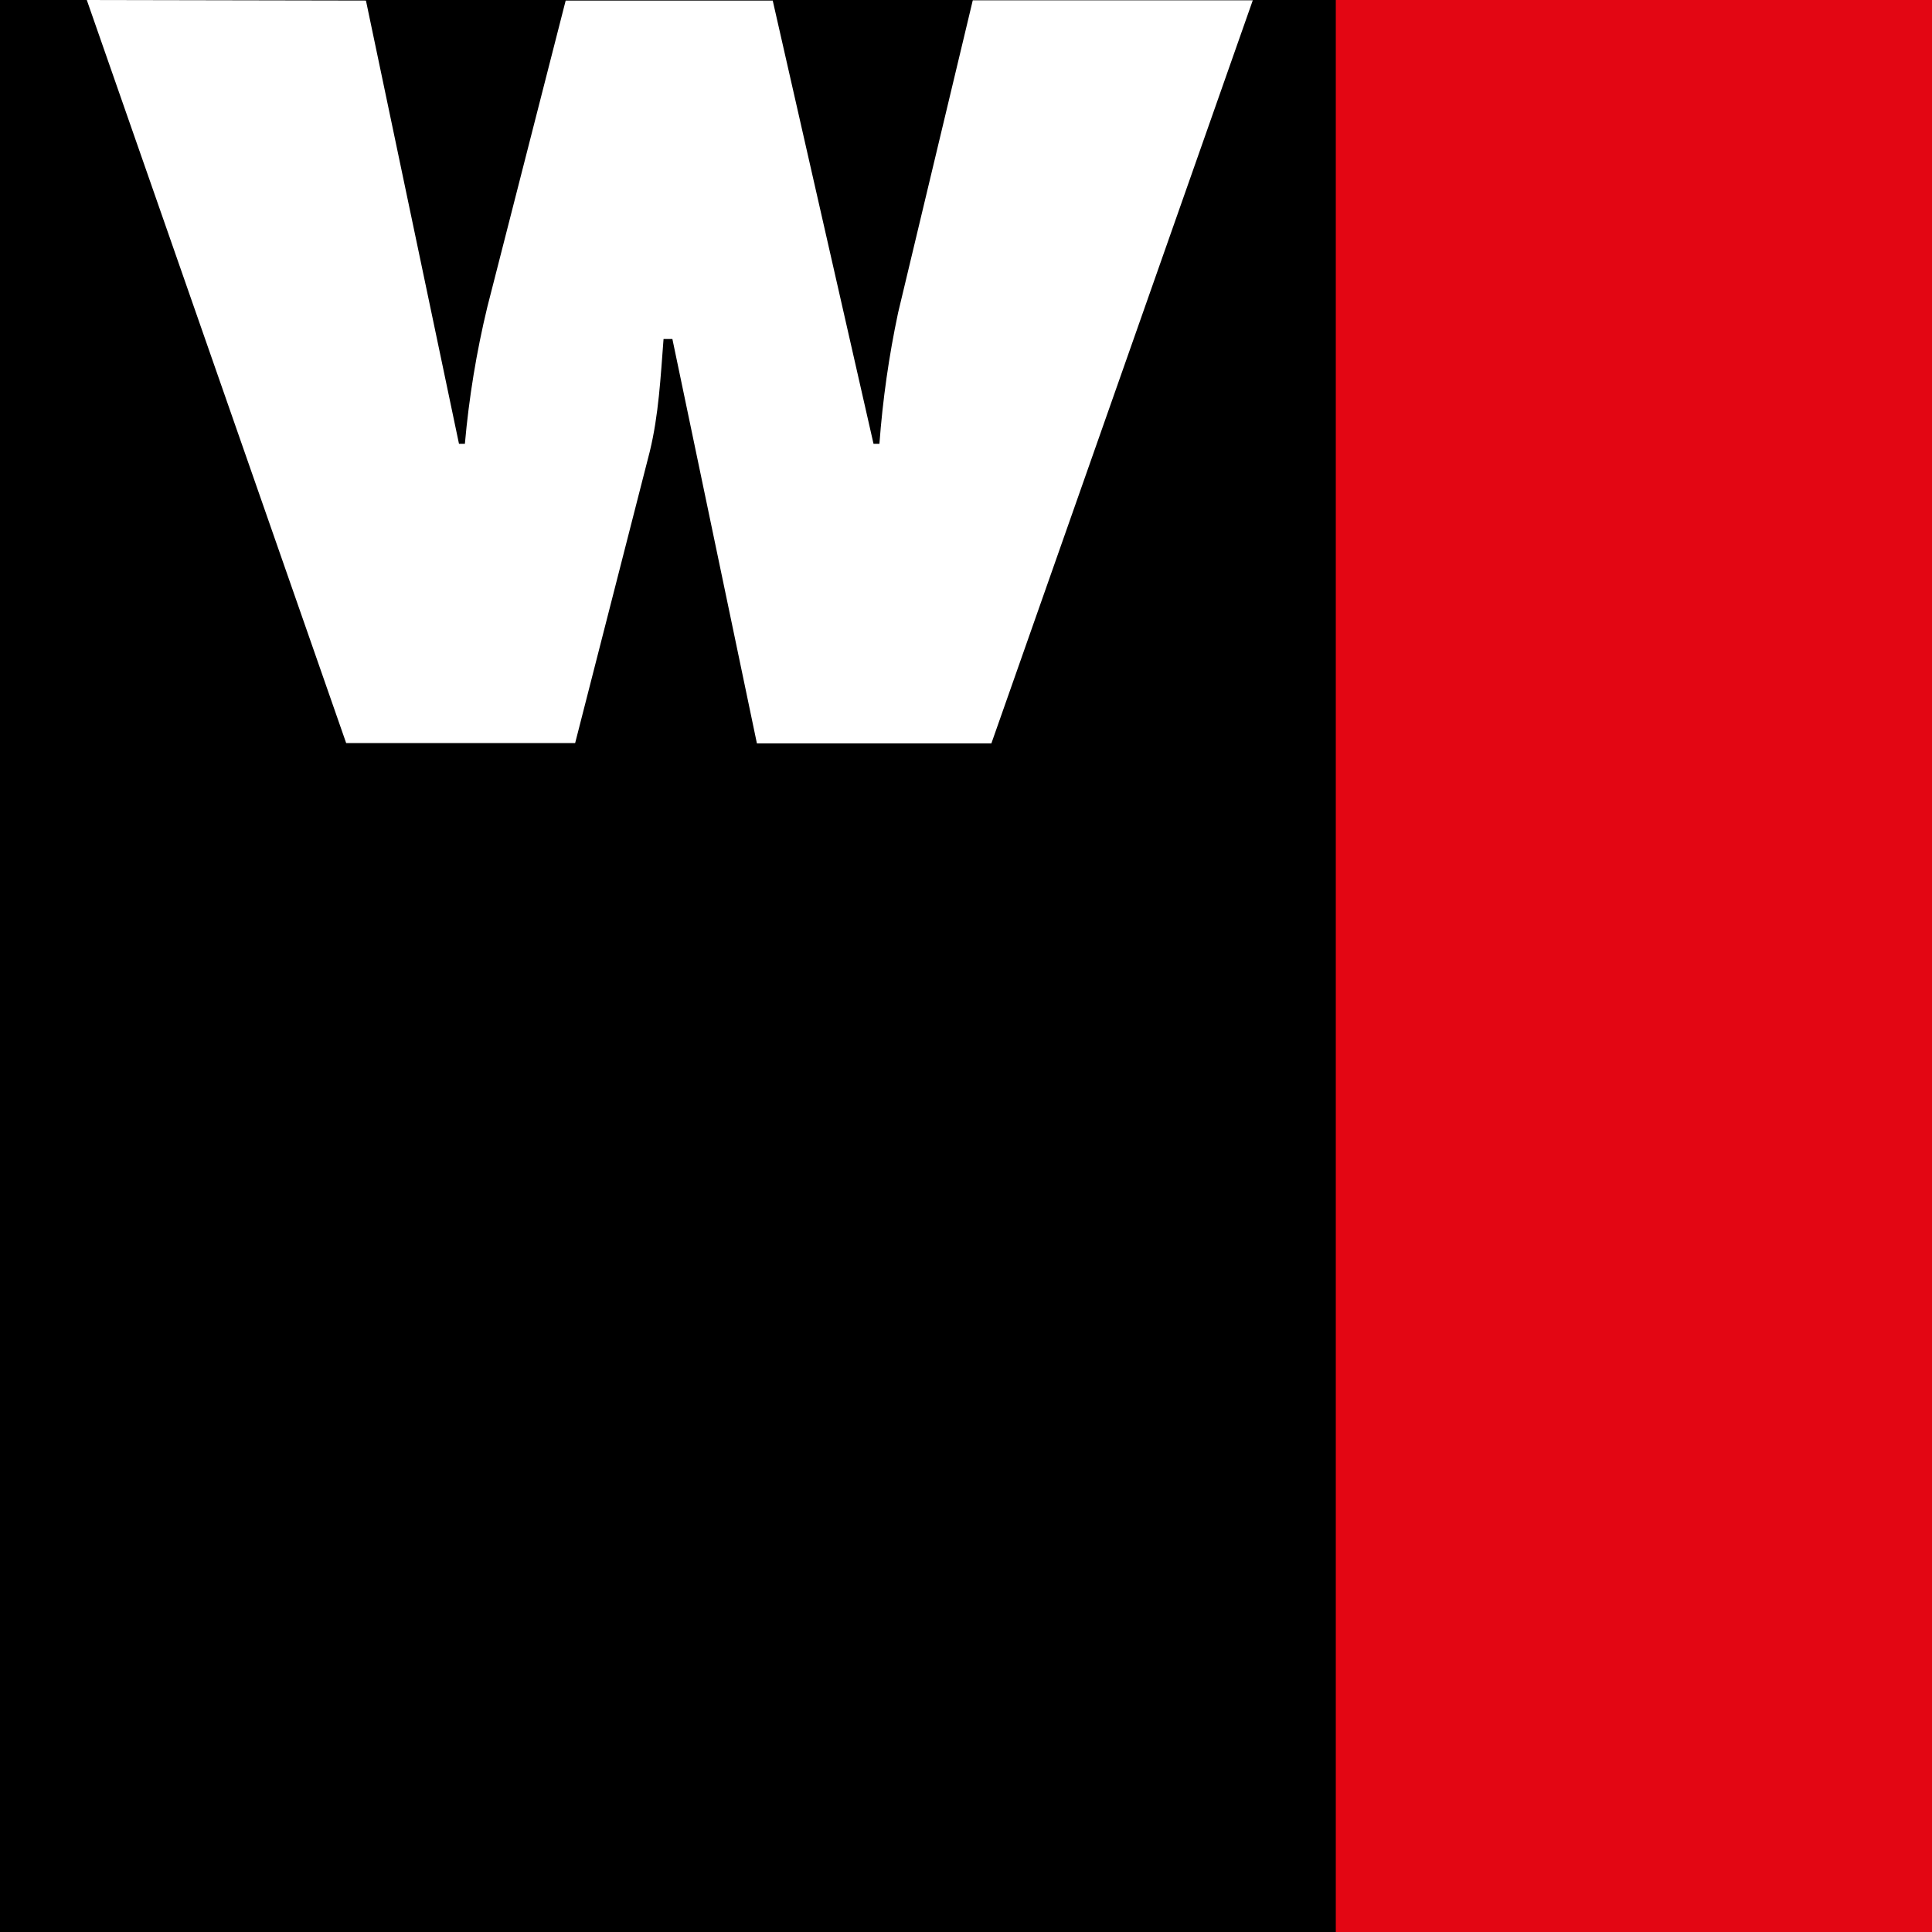
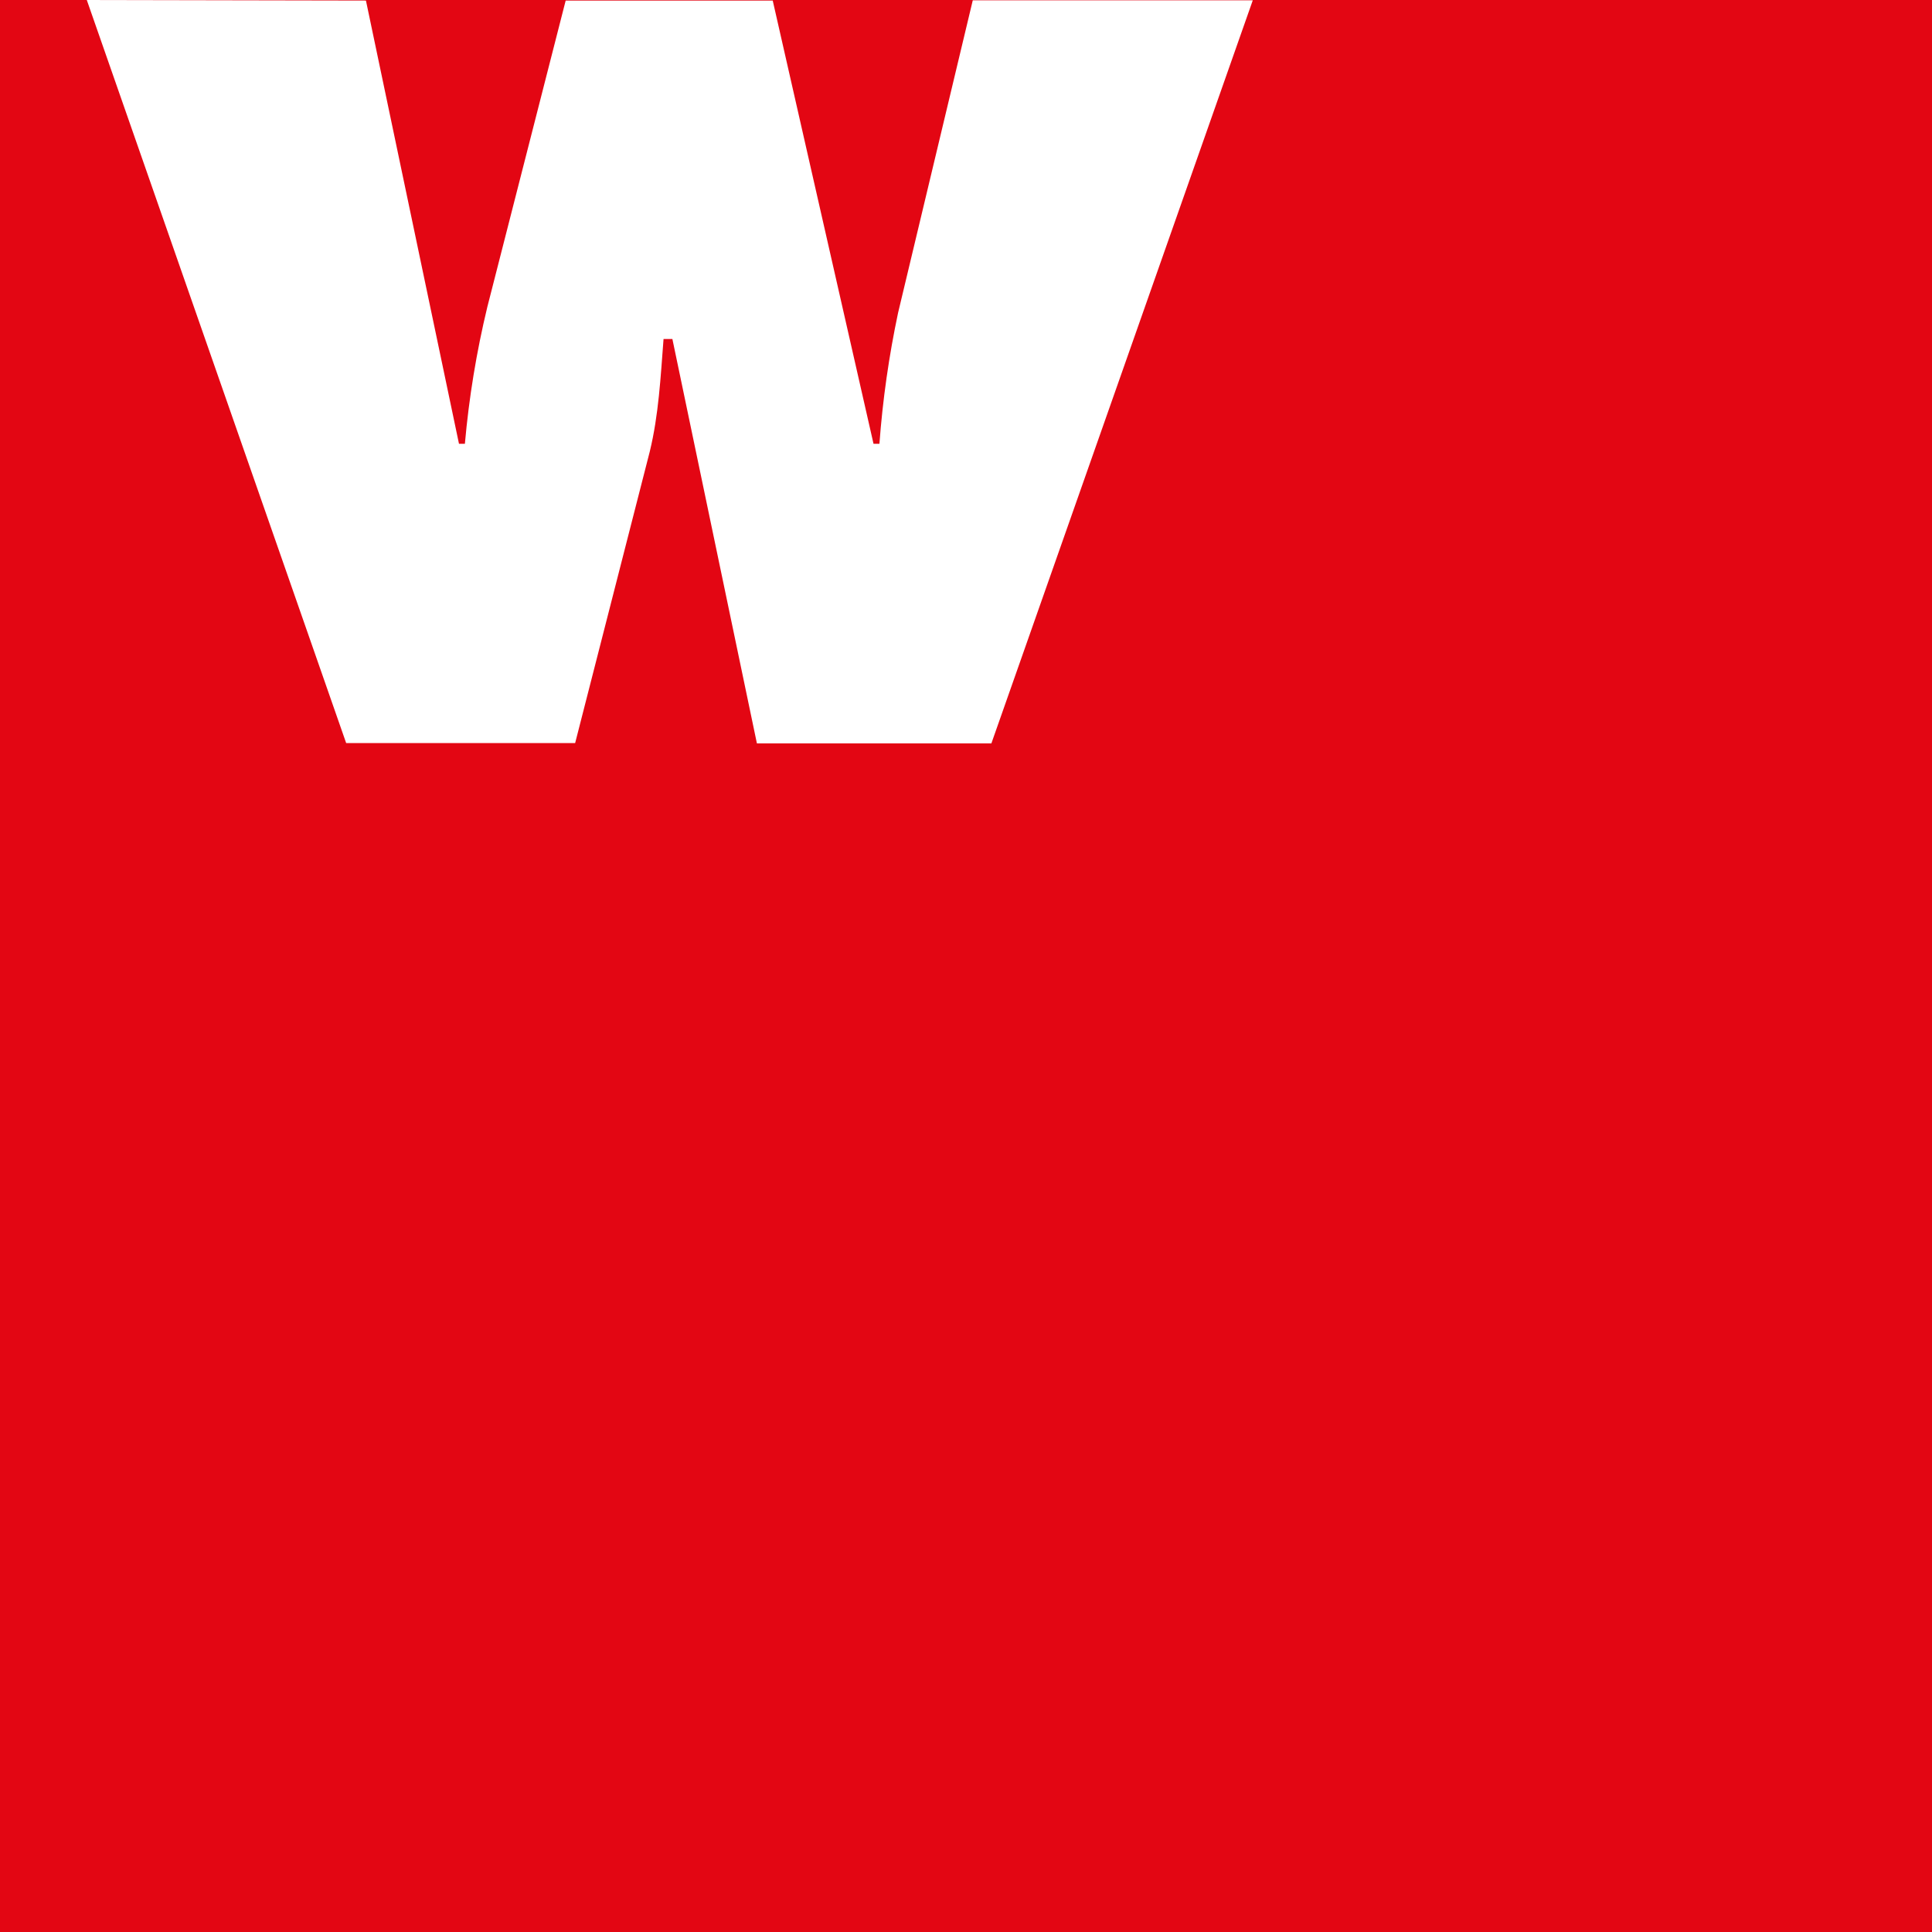
<svg xmlns="http://www.w3.org/2000/svg" width="512" height="512" viewBox="0 0 512 512" fill="none">
  <rect width="512" height="512" fill="#E30613" />
-   <rect width="354" height="512" fill="black" />
  <path d="M91.737 196.918L23 0L96.978 0.144L121.637 117.615H123.198C124.281 105.379 126.273 93.24 129.158 81.302L149.913 0.144H204.779L231.493 117.615H233.055C233.92 105.933 235.575 94.325 238.007 82.868L257.796 0.082H332L262.728 197H200.587L178.188 89.834H175.846C175.065 100.015 174.551 109.948 172.209 119.614L152.42 196.918H91.737Z" fill="white" />
</svg>